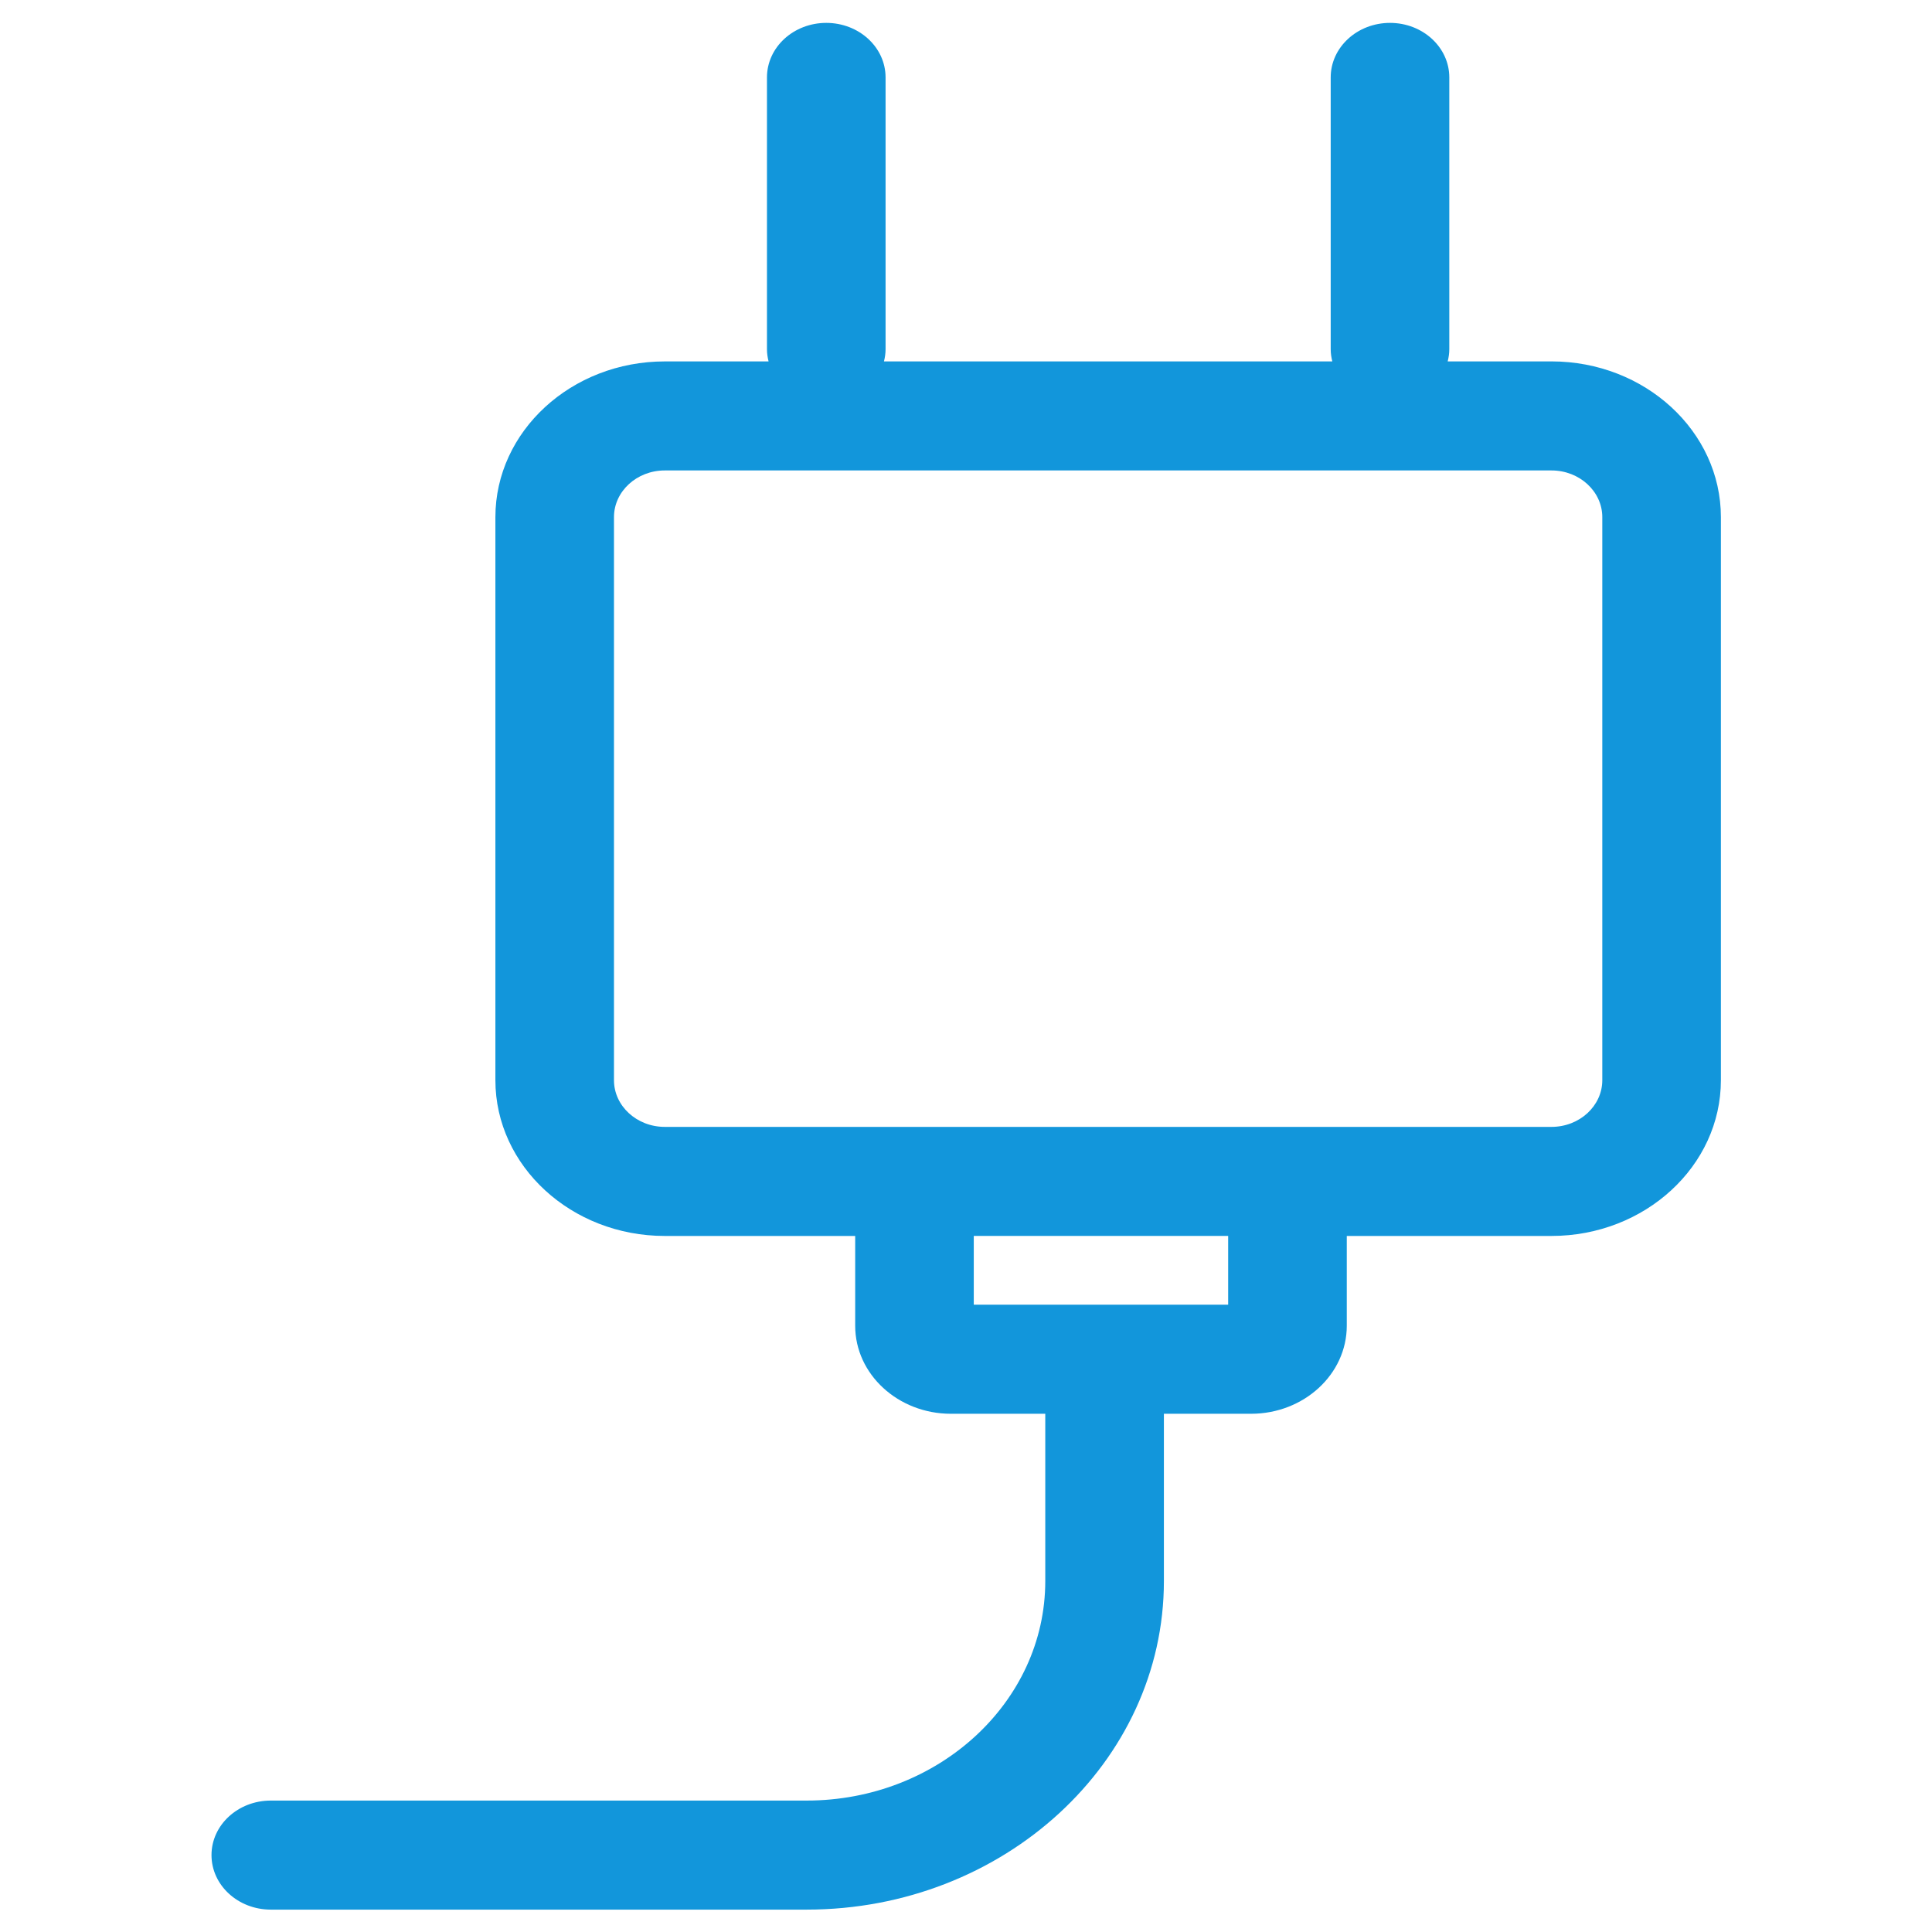
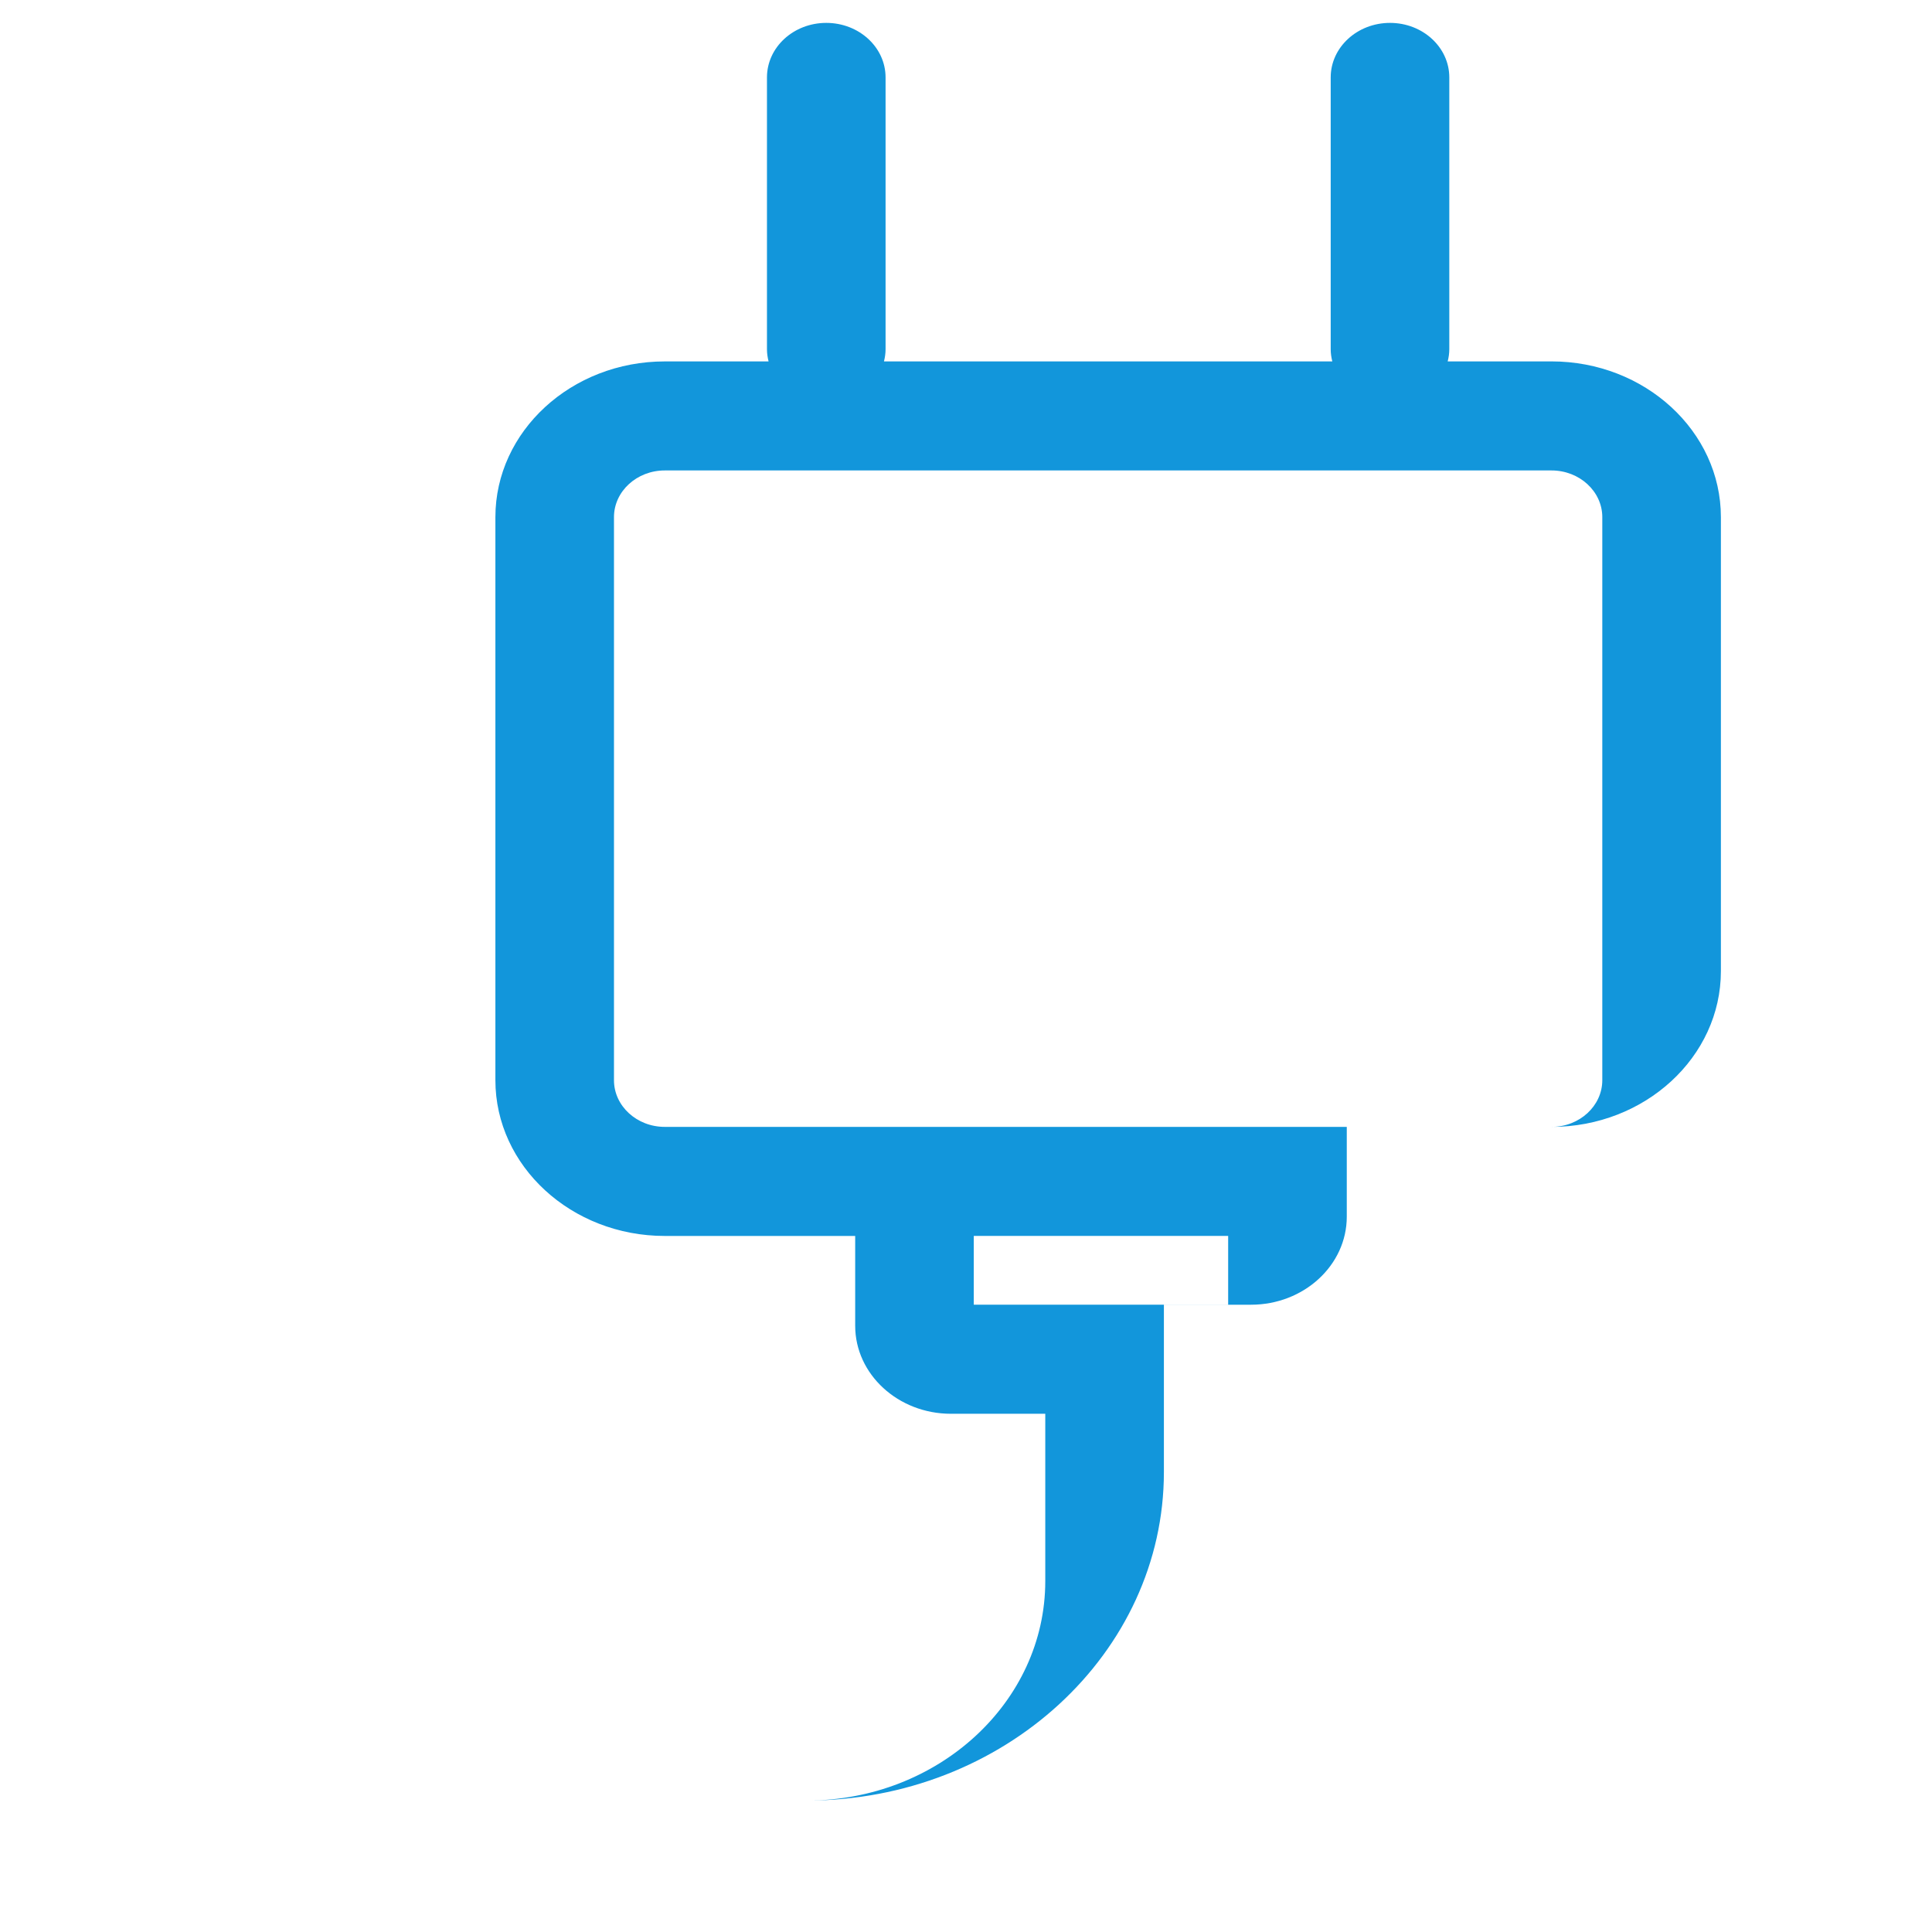
<svg xmlns="http://www.w3.org/2000/svg" t="1605146044211" class="icon" viewBox="0 0 1024 1024" version="1.1" p-id="4063" width="64" height="64">
  <defs>
    <style type="text/css" />
  </defs>
-   <path d="M822.33 191.55h-55.02c0.52-2.08 0.85-4.22 0.85-6.45V41.03c0-15.96-14.07-28.9-31.43-28.9s-31.43 12.94-31.43 28.9v144.08c0 2.22 0.33 4.37 0.85 6.45H468.52c0.52-2.08 0.85-4.22 0.85-6.45V41.03c0-15.96-14.07-28.9-31.43-28.9s-31.43 12.94-31.43 28.9v144.08c0 2.22 0.33 4.37 0.85 6.45h-55.02c-49.5 0-89.77 37.03-89.77 82.55v298.42c0 45.52 40.27 82.55 89.77 82.55h100.93v47.6c0 25.72 22.76 46.65 50.74 46.65h50.01v88.69c0 64.14-56.74 116.32-126.48 116.32H143.53c-17.36 0-31.43 12.93-31.43 28.9 0 15.96 14.07 28.9 31.43 28.9h284.02c104.4 0 189.34-78.11 189.34-174.12v-88.69h46.19c27.98 0 50.74-20.93 50.74-46.65v-47.6h108.52c49.5 0 89.77-37.03 89.77-82.55V274.1c-0.01-45.52-40.28-82.55-89.78-82.55zM650.96 691.52H516.12v-36.45h134.83v36.45z m198.29-119c0 13.65-12.07 24.75-26.92 24.75H352.34c-14.84 0-26.92-11.1-26.92-24.75V274.1c0-13.65 12.07-24.75 26.92-24.75h469.99c14.84 0 26.92 11.1 26.92 24.75v298.42z" fill="#1296db" p-id="4064" />
+   <path d="M822.33 191.55h-55.02c0.52-2.08 0.85-4.22 0.85-6.45V41.03c0-15.96-14.07-28.9-31.43-28.9s-31.43 12.94-31.43 28.9v144.08c0 2.22 0.33 4.37 0.85 6.45H468.52c0.52-2.08 0.85-4.22 0.85-6.45V41.03c0-15.96-14.07-28.9-31.43-28.9s-31.43 12.94-31.43 28.9v144.08c0 2.22 0.33 4.37 0.85 6.45h-55.02c-49.5 0-89.77 37.03-89.77 82.55v298.42c0 45.52 40.27 82.55 89.77 82.55h100.93v47.6c0 25.72 22.76 46.65 50.74 46.65h50.01v88.69c0 64.14-56.74 116.32-126.48 116.32H143.53h284.02c104.4 0 189.34-78.11 189.34-174.12v-88.69h46.19c27.98 0 50.74-20.93 50.74-46.65v-47.6h108.52c49.5 0 89.77-37.03 89.77-82.55V274.1c-0.01-45.52-40.28-82.55-89.78-82.55zM650.96 691.52H516.12v-36.45h134.83v36.45z m198.29-119c0 13.65-12.07 24.75-26.92 24.75H352.34c-14.84 0-26.92-11.1-26.92-24.75V274.1c0-13.65 12.07-24.75 26.92-24.75h469.99c14.84 0 26.92 11.1 26.92 24.75v298.42z" fill="#1296db" p-id="4064" />
</svg>